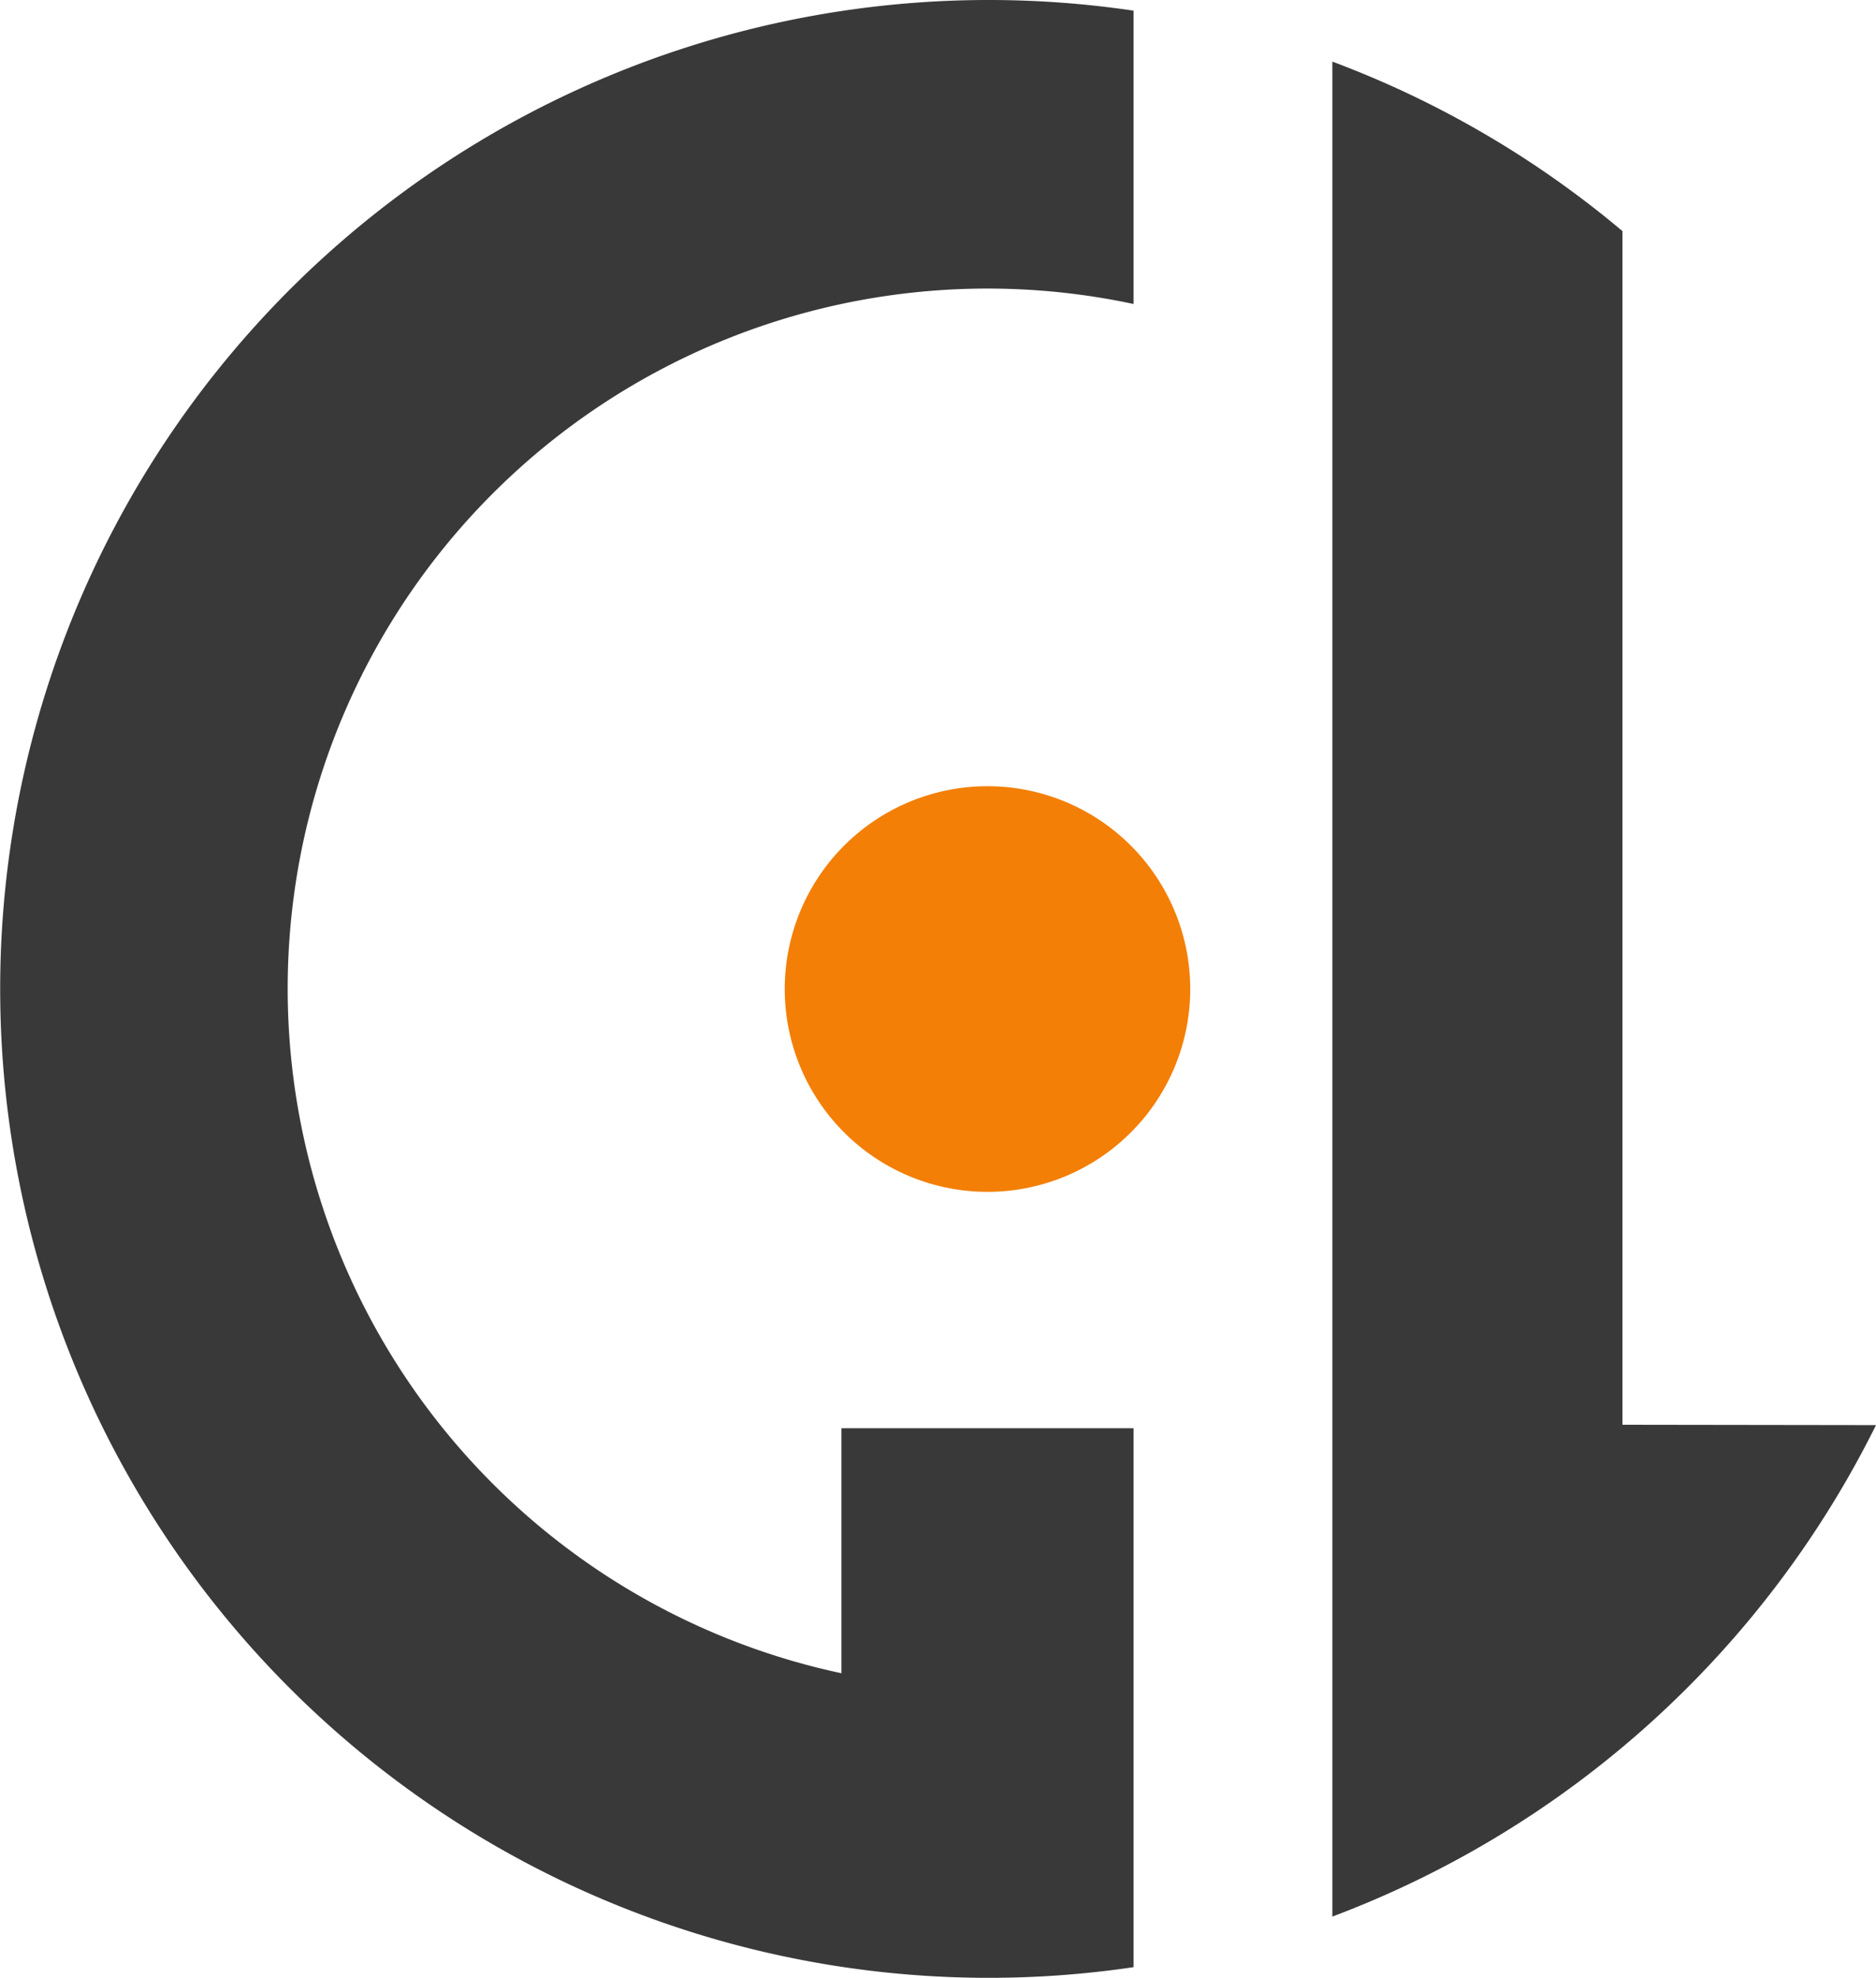
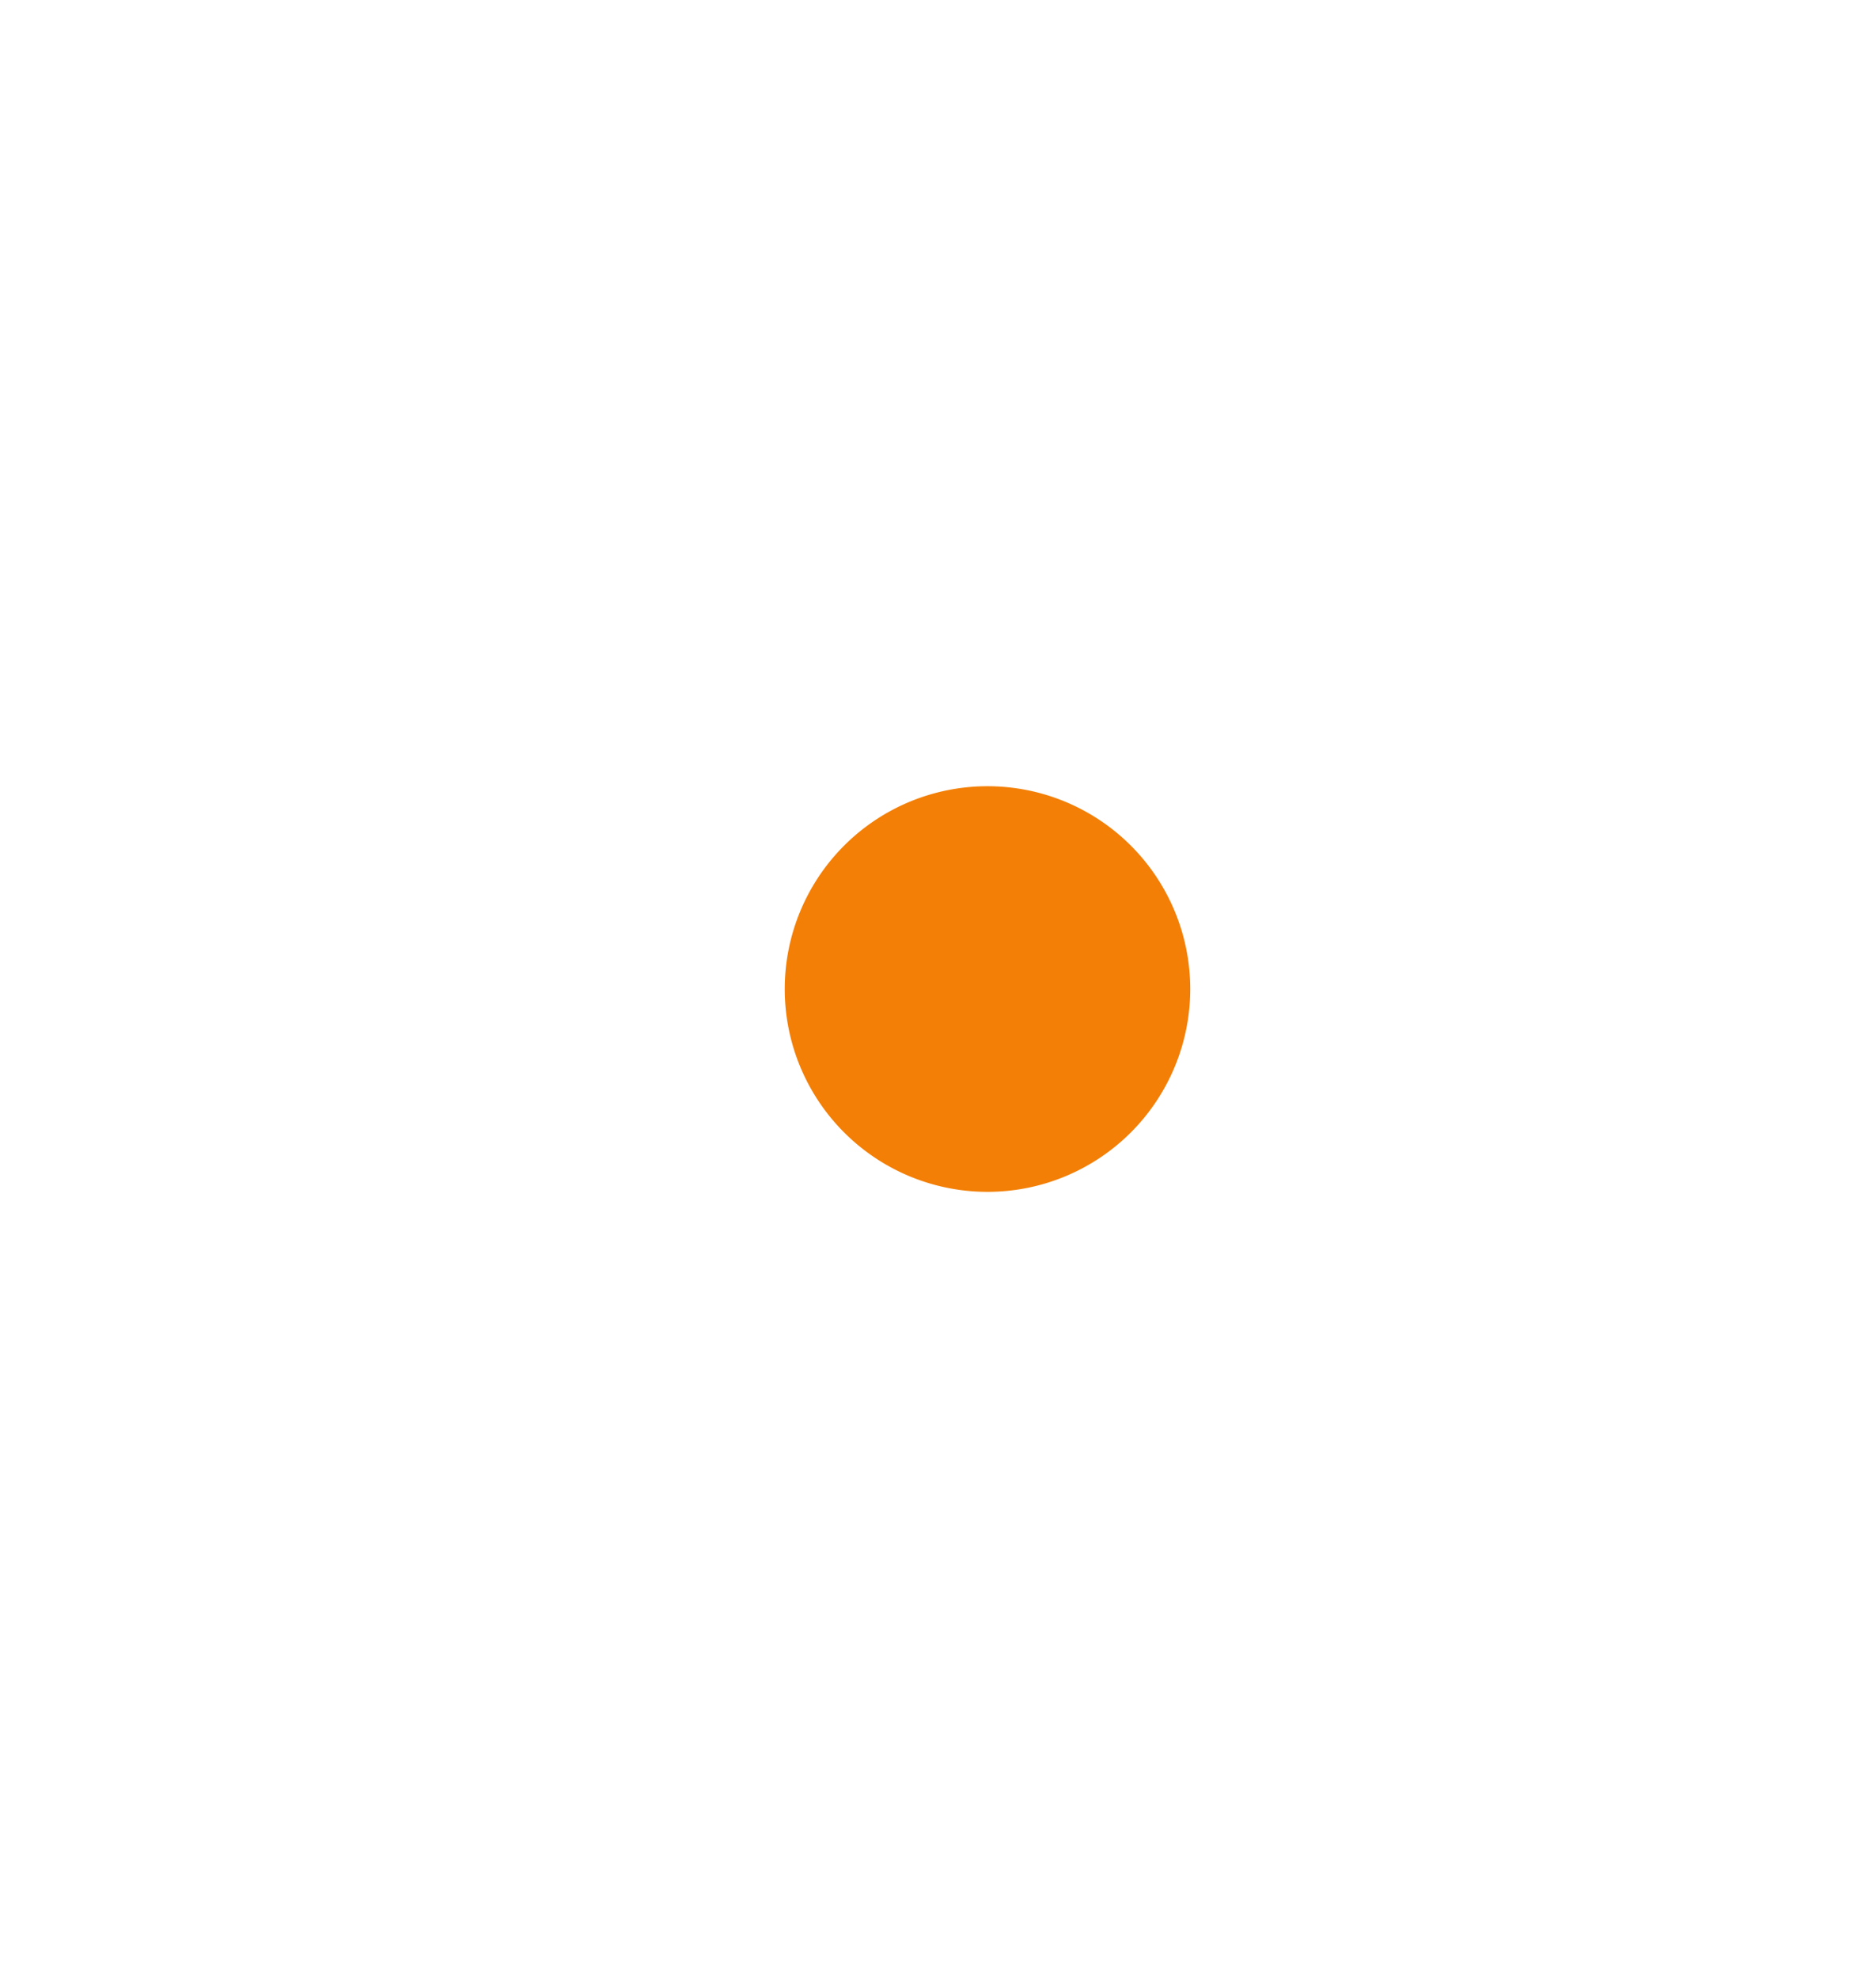
<svg xmlns="http://www.w3.org/2000/svg" id="Groupe_24" data-name="Groupe 24" width="15.656" height="16.501" viewBox="0 0 15.656 16.501">
  <path id="Tracé_26" data-name="Tracé 26" d="M399.051,731.012a1.692,1.692,0,1,1,1.692,1.692A1.692,1.692,0,0,1,399.051,731.012Z" transform="translate(-392.502 -722.761)" fill="#f37f06" />
-   <path id="Tracé_27" data-name="Tracé 27" d="M384.5,717.188h-2.438v2.044a5.84,5.84,0,0,1,2.438-11.423v-2.447a8.25,8.25,0,1,0,0,16.322v-4.5Z" transform="translate(-375.04 -705.273)" fill="#393939" />
-   <path id="Tracé_28" data-name="Tracé 28" d="M418.229,718.527v-9.958a8.243,8.243,0,0,0-2.421-1.414v15.475a8.342,8.342,0,0,0,4.537-4.1Z" transform="translate(-404.689 -706.641)" fill="#393939" />
</svg>